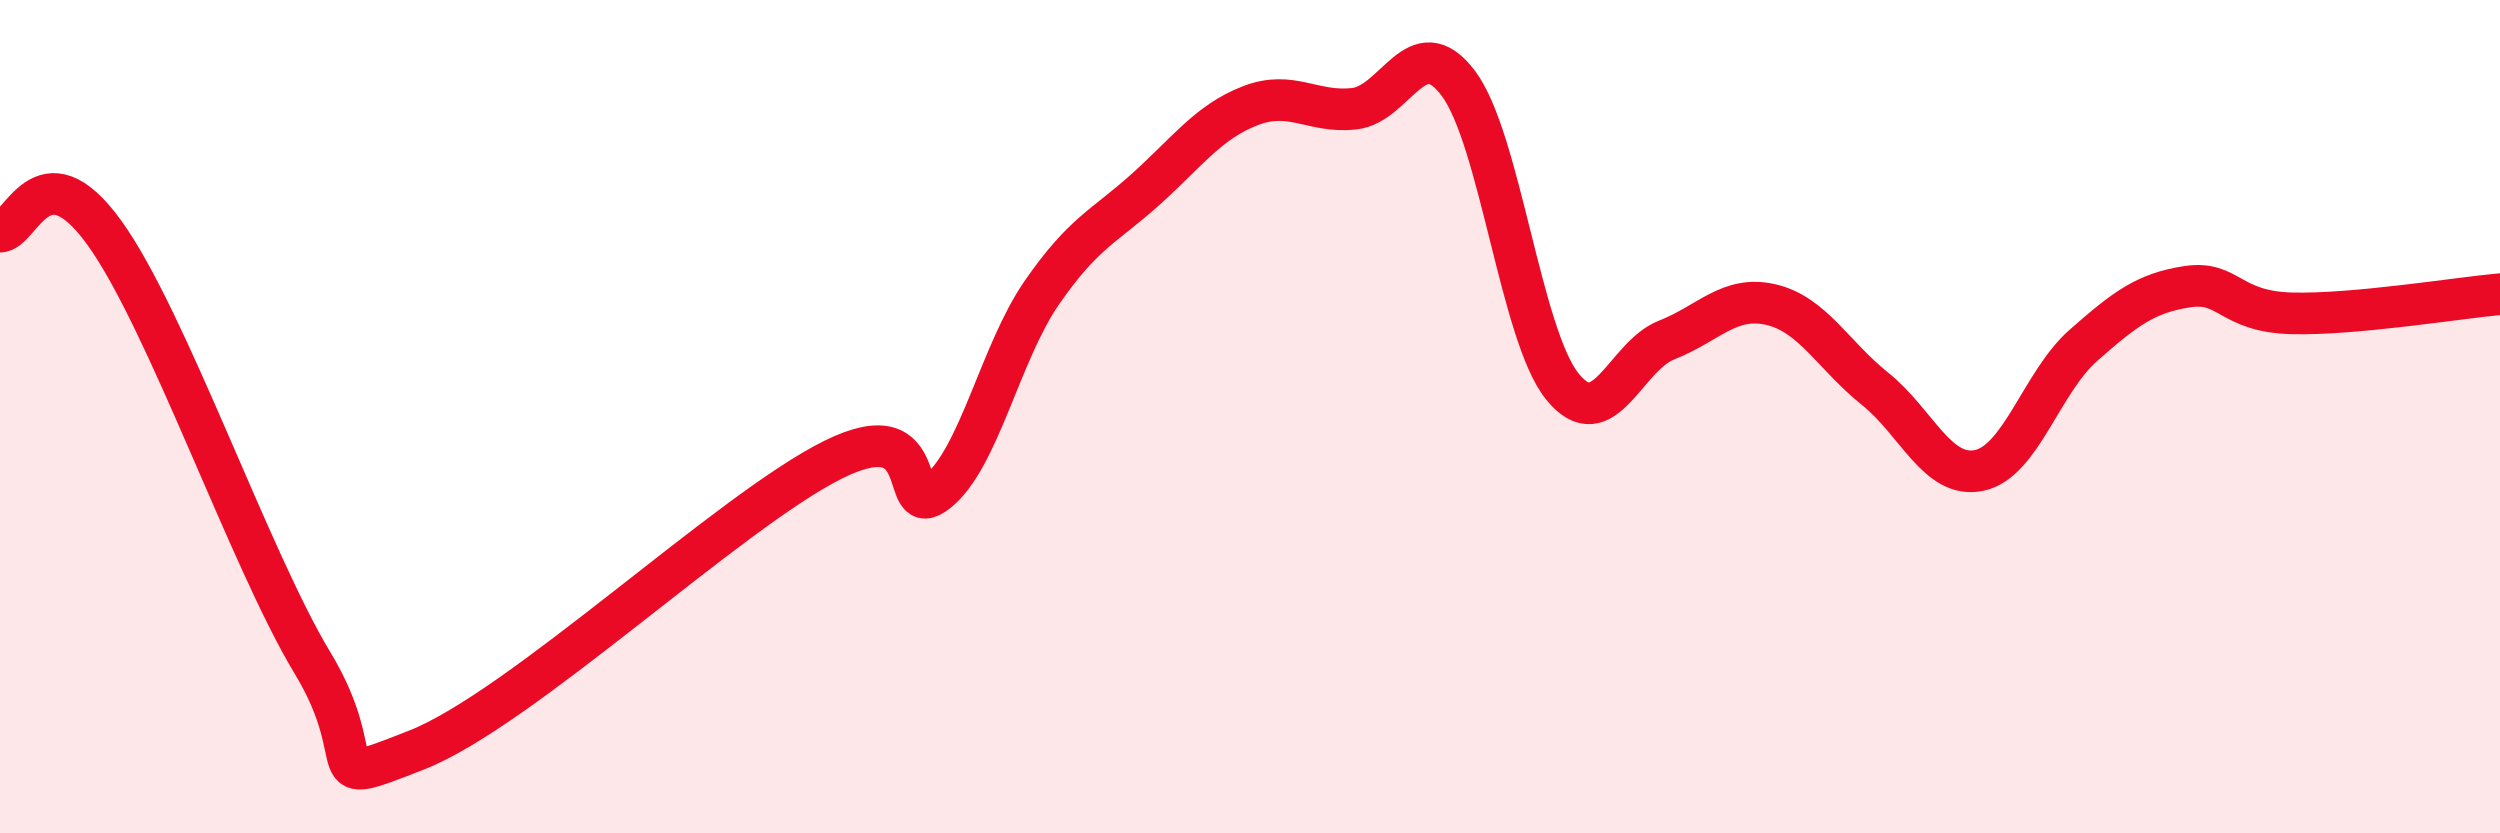
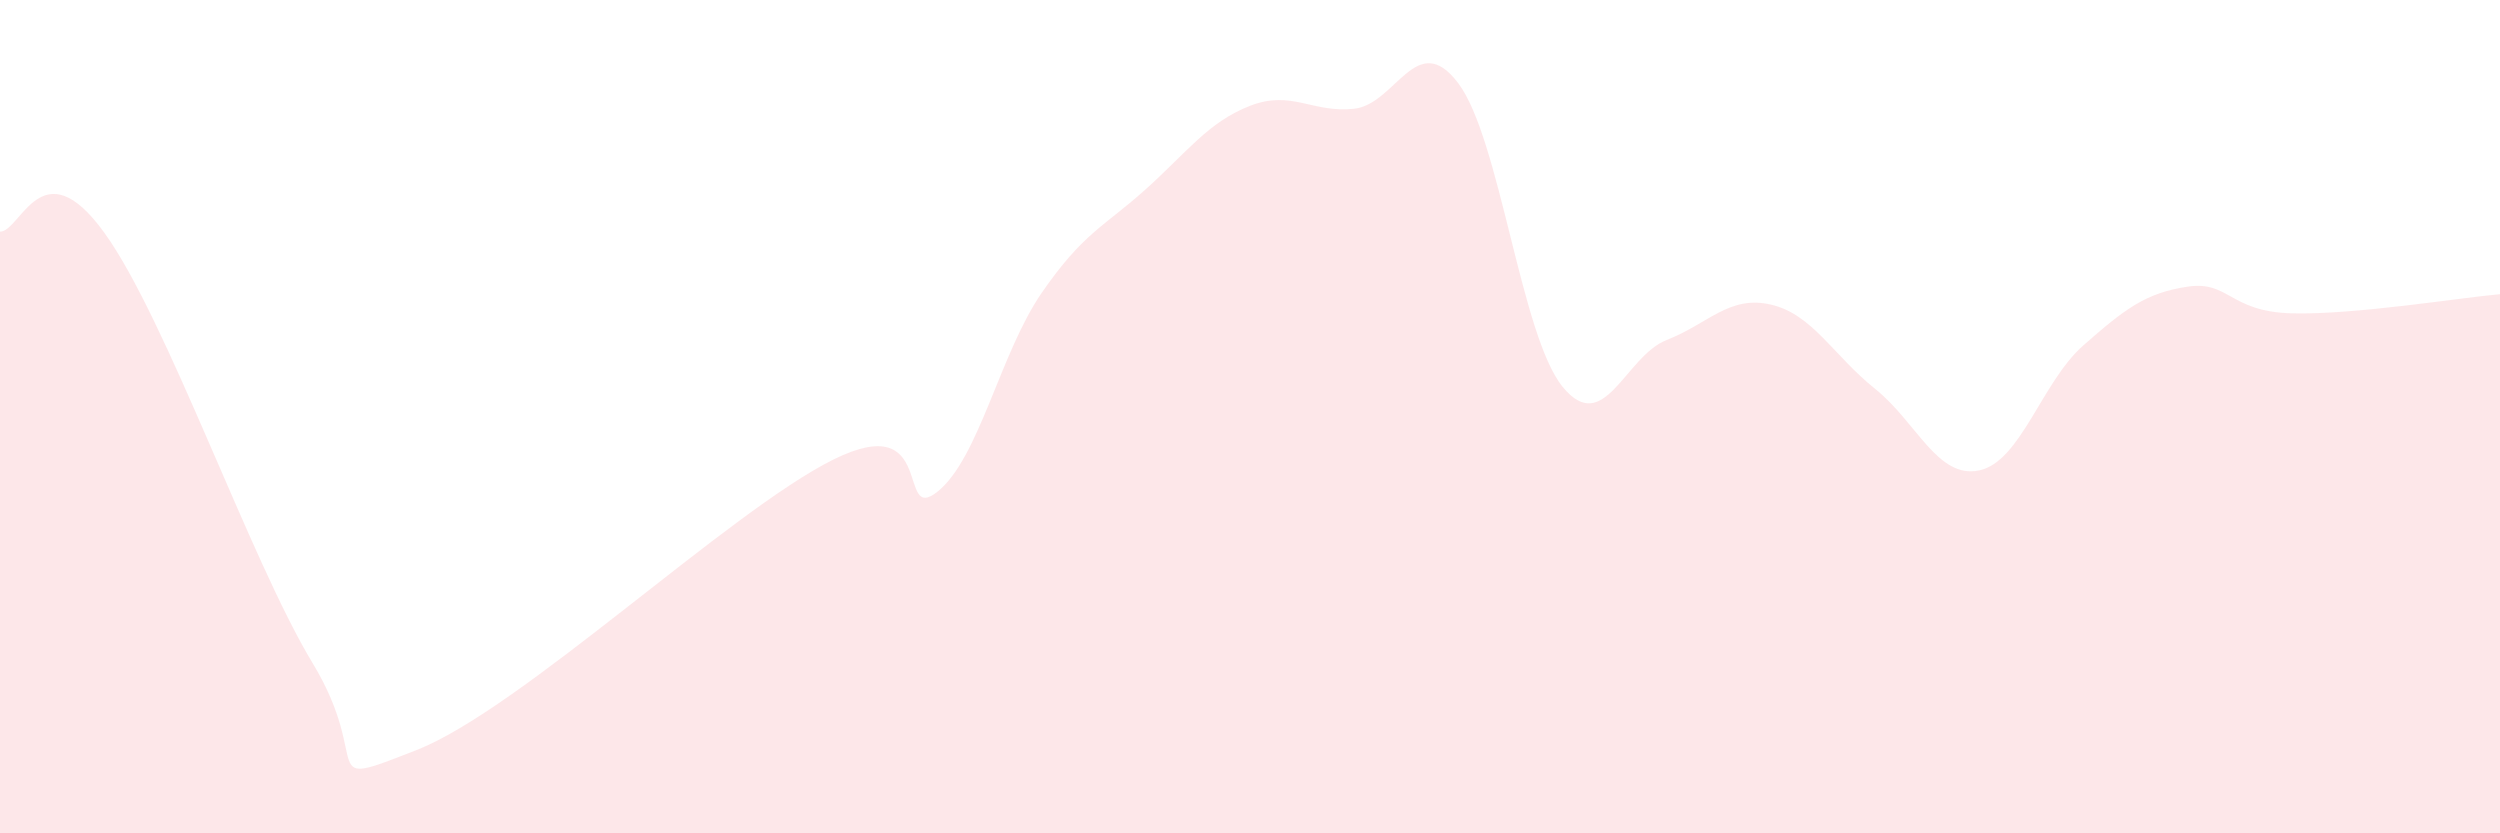
<svg xmlns="http://www.w3.org/2000/svg" width="60" height="20" viewBox="0 0 60 20">
  <path d="M 0,5.56 C 0.5,5.56 1,3.51 2.5,5.58 C 4,7.65 6,13.43 7.5,15.91 C 9,18.39 7.5,18.98 10,18 C 12.5,17.02 17.5,12.27 20,11.03 C 22.5,9.79 21.5,12.6 22.5,11.8 C 23.5,11 24,8.48 25,7.03 C 26,5.58 26.5,5.44 27.5,4.54 C 28.5,3.64 29,2.93 30,2.54 C 31,2.15 31.5,2.72 32.5,2.61 C 33.5,2.5 34,0.67 35,2 C 36,3.33 36.5,8.05 37.5,9.28 C 38.5,10.51 39,8.55 40,8.16 C 41,7.77 41.5,7.08 42.5,7.31 C 43.5,7.54 44,8.53 45,9.33 C 46,10.13 46.5,11.5 47.5,11.29 C 48.5,11.08 49,9.17 50,8.29 C 51,7.41 51.5,7.03 52.5,6.88 C 53.5,6.73 53.5,7.48 55,7.52 C 56.5,7.56 59,7.15 60,7.06L60 20L0 20Z" fill="#EB0A25" opacity="0.1" stroke-linecap="round" stroke-linejoin="round" />
-   <path d="M 0,5.56 C 0.5,5.56 1,3.51 2.5,5.58 C 4,7.65 6,13.43 7.5,15.91 C 9,18.39 7.5,18.98 10,18 C 12.5,17.02 17.5,12.27 20,11.03 C 22.5,9.79 21.5,12.6 22.5,11.8 C 23.5,11 24,8.48 25,7.03 C 26,5.58 26.5,5.44 27.5,4.54 C 28.5,3.64 29,2.93 30,2.54 C 31,2.15 31.5,2.72 32.5,2.61 C 33.5,2.5 34,0.67 35,2 C 36,3.33 36.5,8.05 37.5,9.28 C 38.5,10.51 39,8.55 40,8.16 C 41,7.77 41.5,7.08 42.5,7.31 C 43.5,7.54 44,8.53 45,9.33 C 46,10.13 46.5,11.5 47.5,11.29 C 48.5,11.08 49,9.17 50,8.29 C 51,7.41 51.5,7.03 52.5,6.88 C 53.5,6.73 53.5,7.48 55,7.52 C 56.5,7.56 59,7.15 60,7.06" stroke="#EB0A25" stroke-width="1" fill="none" stroke-linecap="round" stroke-linejoin="round" />
</svg>